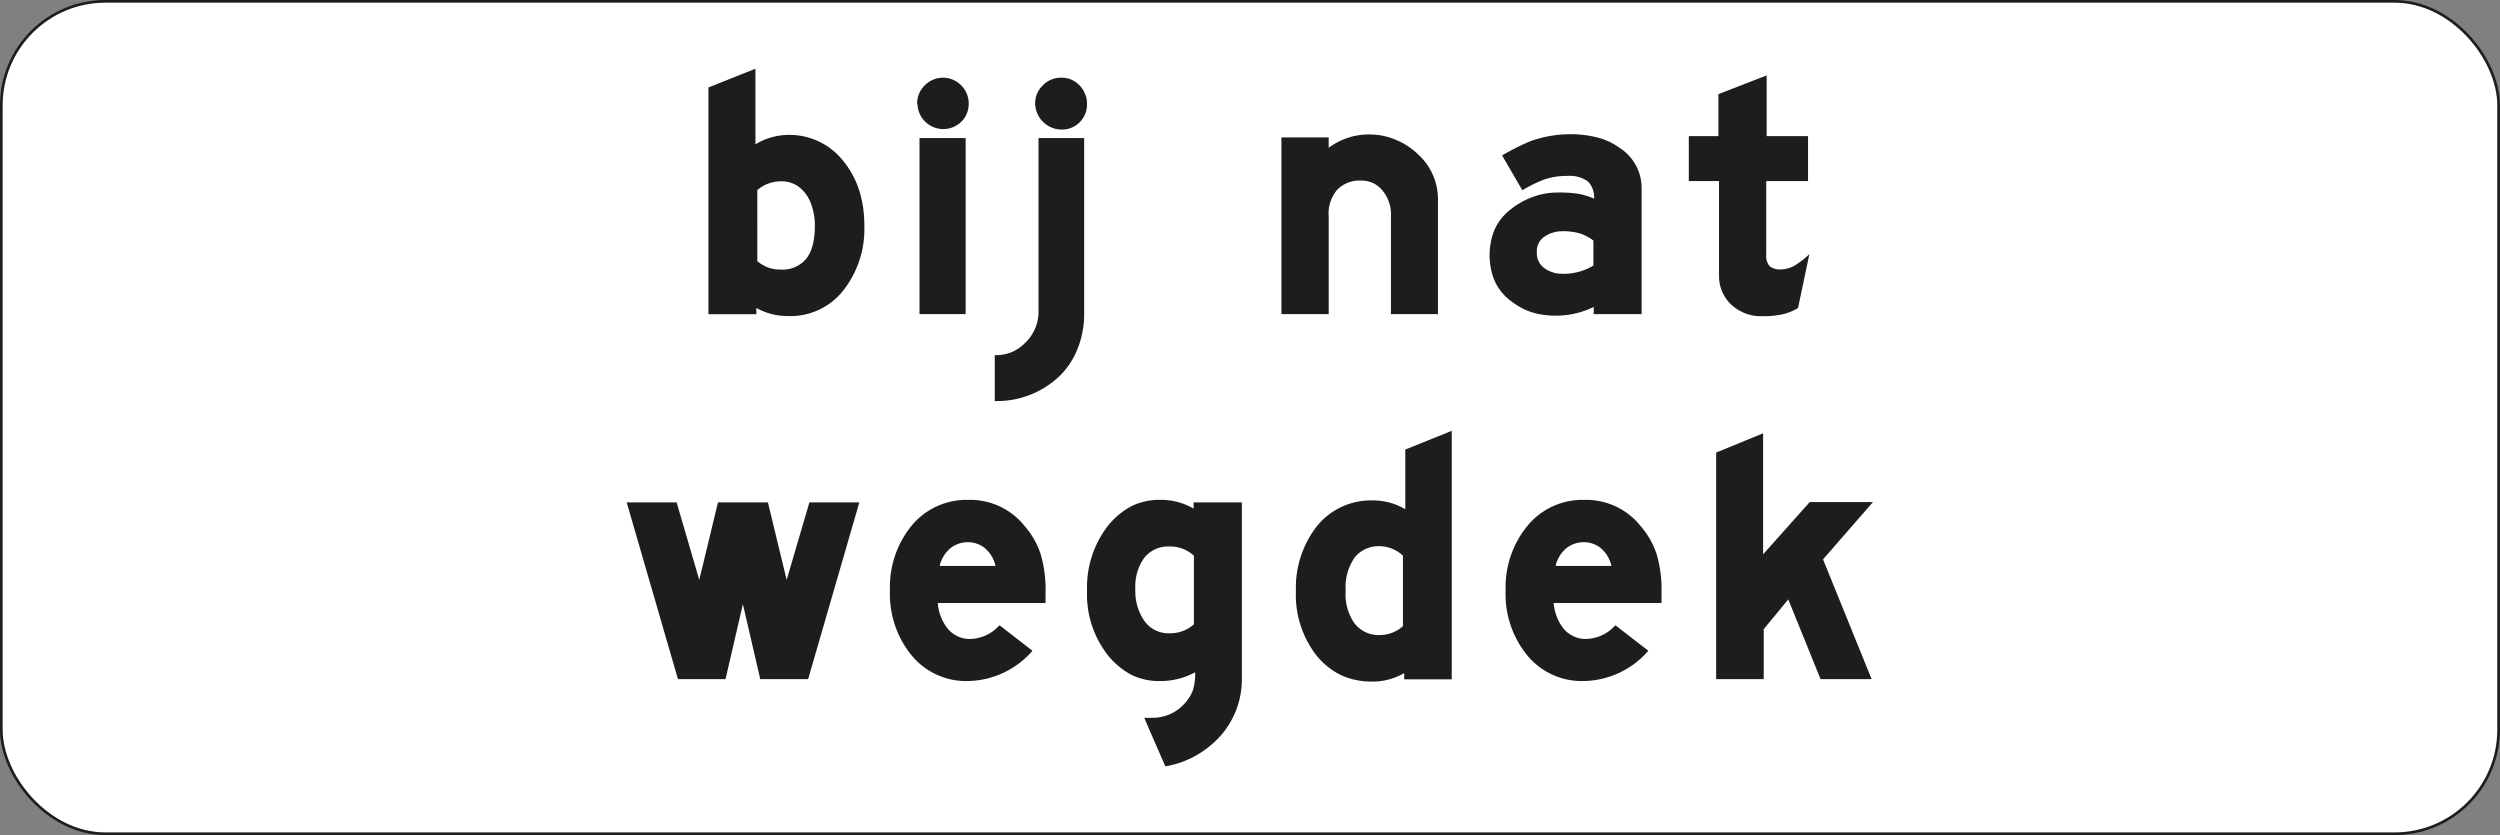
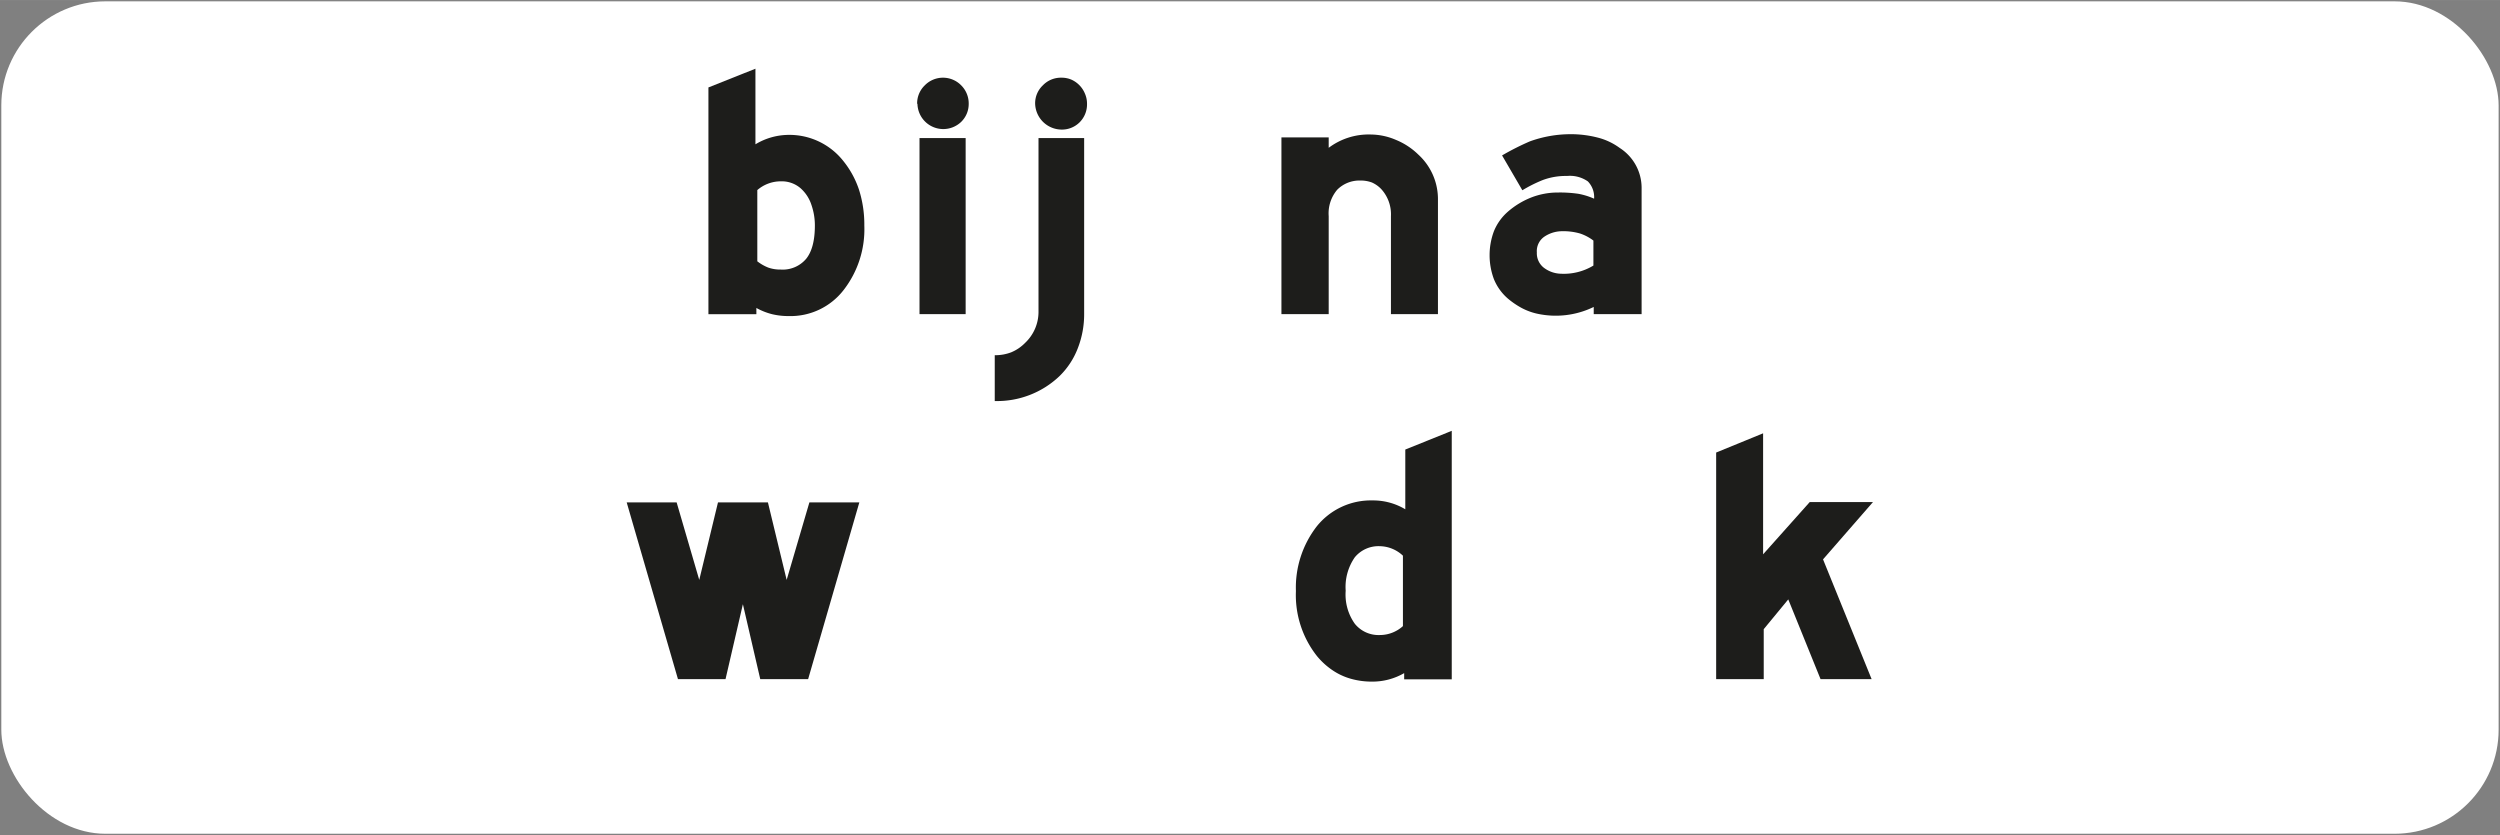
<svg xmlns="http://www.w3.org/2000/svg" id="Laag_1" data-name="Laag 1" width="141.26mm" height="47.19mm" viewBox="0 0 400.43 133.76">
  <rect x="0" y="0" width="400.43" height="133.76" fill="#808080" stroke="none" />
  <defs>
    <style>
      .cls-1 {
        fill: #fff;
      }

      .cls-2 {
        fill: none;
        stroke: #1d1d1b;
        stroke-miterlimit: 10;
        stroke-width: 0.43px;
      }

      .cls-3 {
        fill: #1d1d1b;
      }
    </style>
  </defs>
  <title>OB612</title>
  <g>
    <g>
      <rect class="cls-1" x="0.21" y="0.21" width="400" height="133.33" rx="16.67" />
-       <rect class="cls-2" x="0.21" y="0.21" width="400" height="133.33" rx="16.67" />
    </g>
    <g>
      <path class="cls-3" d="M121,11V23.11a10.37,10.37,0,0,1,5.22-1.51,11,11,0,0,1,8.83,4.15,14.67,14.67,0,0,1,2.54,4.64,18.37,18.37,0,0,1,.85,5.72,15.86,15.86,0,0,1-3.34,10.37,10.74,10.74,0,0,1-8.77,4.14,11.17,11.17,0,0,1-2.66-.3,10.31,10.31,0,0,1-2.52-1v1h-7.68V14Zm.3,19.4V41.85a7.06,7.06,0,0,0,1.74,1,5.67,5.67,0,0,0,2,.32,4.91,4.91,0,0,0,4.1-1.74q1.38-1.73,1.38-5.34a10,10,0,0,0-.55-3.27,6.08,6.08,0,0,0-1.77-2.7,4.61,4.61,0,0,0-3.16-1.08A5.73,5.73,0,0,0,121.3,30.44Z" />
      <path class="cls-3" d="M146.9,16.62a4,4,0,0,1,1.21-2.94,4.08,4.08,0,0,1,5.86,0,4.09,4.09,0,0,1,1.19,2.94,4,4,0,0,1-1.21,2.9,4.14,4.14,0,0,1-7-2.9Zm7.77,33.69h-7.39V22.11h7.39Z" />
      <path class="cls-3" d="M173.65,22.11v28.2a14.93,14.93,0,0,1-1,5.42,12.46,12.46,0,0,1-2.94,4.5,14.5,14.5,0,0,1-10.38,4V56.89a7.15,7.15,0,0,0,2.65-.47,6.72,6.72,0,0,0,2.23-1.52,6.82,6.82,0,0,0,2.13-5V22.11Zm-7.85-5.54a3.94,3.94,0,0,1,1.23-2.9,4,4,0,0,1,3-1.23,3.91,3.91,0,0,1,1.62.33A4.21,4.21,0,0,1,173.78,15a4,4,0,0,1,.33,1.62,4.05,4.05,0,0,1-1.22,3A4,4,0,0,1,170,20.75a4.27,4.27,0,0,1-4.2-4.18Z" />
      <path class="cls-3" d="M212.82,34.62V50.31h-7.57V22h7.57v1.67a10.66,10.66,0,0,1,6.79-2.13,10.41,10.41,0,0,1,4,.87,11.14,11.14,0,0,1,3.57,2.35A9.66,9.66,0,0,1,230.32,32V50.31h-7.53V34.62a6,6,0,0,0-1.5-4.28,4.66,4.66,0,0,0-1.56-1.12,5.3,5.3,0,0,0-1.93-.31,5,5,0,0,0-3.62,1.48A5.86,5.86,0,0,0,212.82,34.62Z" />
      <path class="cls-3" d="M255.27,50.31V49.16a13.9,13.9,0,0,1-9.15,1.06,9.79,9.79,0,0,1-2.4-.9,12.93,12.93,0,0,1-2.21-1.51,8.2,8.2,0,0,1-2.23-3.11,11,11,0,0,1,0-7.66,8.28,8.28,0,0,1,2.23-3.13,12.91,12.91,0,0,1,3.72-2.27,11.75,11.75,0,0,1,4.35-.81,20.42,20.42,0,0,1,3.25.21,11.08,11.08,0,0,1,2.5.78,3.6,3.6,0,0,0-1-2.77,5,5,0,0,0-3.32-.87,10.55,10.55,0,0,0-3.92.66,22.44,22.44,0,0,0-3.25,1.63l-3.25-5.58a41.38,41.38,0,0,1,4.45-2.25,19.19,19.19,0,0,1,6.43-1.15,17.18,17.18,0,0,1,4.43.54,10.19,10.19,0,0,1,3.53,1.66A7.6,7.6,0,0,1,262.94,30V50.31Zm-.05-7.78v-4a7.27,7.27,0,0,0-2.16-1.14,9.69,9.69,0,0,0-2.92-.36,5.11,5.11,0,0,0-2.65.79,2.8,2.8,0,0,0-1.33,2.6A2.93,2.93,0,0,0,247.45,43a4.7,4.7,0,0,0,2.59.84A9.14,9.14,0,0,0,255.22,42.53Z" />
-       <path class="cls-3" d="M289.81,40.7,288,49.32a8.29,8.29,0,0,1-2.4,1,14.68,14.68,0,0,1-3.34.32,7,7,0,0,1-4.92-1.81,6.25,6.25,0,0,1-2-4.61V29h-4.84V21.8h4.74V15.07l7.73-3V21.8h6.63V29H282.9V40.8a2.5,2.5,0,0,0,.53,1.81,2.55,2.55,0,0,0,1.84.53,4.55,4.55,0,0,0,2.22-.63A13.72,13.72,0,0,0,289.81,40.7Z" />
      <path class="cls-3" d="M116.21,108.77h-7.62l-8.21-28.3h8L112,92.88l3-12.41h8l3,12.41,3.64-12.41h8l-8.2,28.3h-7.67l-2.78-12Z" />
-       <path class="cls-3" d="M160.09,100.14l5.28,4.09A14,14,0,0,1,155,109.08a11.3,11.3,0,0,1-9-4.13,15.48,15.48,0,0,1-3.45-10.38A15.5,15.5,0,0,1,146,84.21a11.41,11.41,0,0,1,9.09-4.15,11.16,11.16,0,0,1,9.09,4.27,13,13,0,0,1,2.52,4.47,20.12,20.12,0,0,1,.77,6v1.78H150.21a7.44,7.44,0,0,0,1.66,4.2,4.65,4.65,0,0,0,3.24,1.56A6.49,6.49,0,0,0,160.09,100.14Zm-9.58-9.5h8.94a5.23,5.23,0,0,0-1.71-2.86,4.35,4.35,0,0,0-2.73-.94,4.49,4.49,0,0,0-2.75.94A5.16,5.16,0,0,0,150.51,90.64Z" />
-       <path class="cls-3" d="M191.44,107.67a11.63,11.63,0,0,1-5.59,1.41,10.08,10.08,0,0,1-4.64-1,12.12,12.12,0,0,1-3.75-3.13,15.69,15.69,0,0,1-3.34-10.33,16.08,16.08,0,0,1,3.34-10.41,12.35,12.35,0,0,1,3.78-3.15,10.19,10.19,0,0,1,4.66-1,10.3,10.3,0,0,1,5.28,1.4v-1h7.73v28.36a13.61,13.61,0,0,1-3.39,9,15.22,15.22,0,0,1-4,3.21,14.67,14.67,0,0,1-4.86,1.71c-.2-.46-.51-1.15-.91-2.08l-1.29-2.94c-.45-1-.85-2-1.19-2.76a8.68,8.68,0,0,0,1.2,0,6.78,6.78,0,0,0,5-2,6.69,6.69,0,0,0,1.61-2.43A9.64,9.64,0,0,0,191.44,107.67Zm-.21-7.67V89a5.6,5.6,0,0,0-3.85-1.47,4.9,4.9,0,0,0-4.12,1.83,7.94,7.94,0,0,0-1.41,5,8.43,8.43,0,0,0,1.43,5.07,4.76,4.76,0,0,0,4.1,2A5.72,5.72,0,0,0,191.23,100Z" />
      <path class="cls-3" d="M225.09,81.57V72l7.44-3v39.81h-7.62v-1a10.15,10.15,0,0,1-5.15,1.36,12.3,12.3,0,0,1-3.37-.45,10.14,10.14,0,0,1-3-1.4,11.68,11.68,0,0,1-2.48-2.28,15.77,15.77,0,0,1-3.34-10.38,16,16,0,0,1,3.34-10.36,11.11,11.11,0,0,1,8.93-4.15A10,10,0,0,1,225.09,81.57Zm-.38,18.71V89A5.52,5.52,0,0,0,221,87.48a4.91,4.91,0,0,0-4,1.78,8.32,8.32,0,0,0-1.46,5.36A8.07,8.07,0,0,0,217,99.9a4.88,4.88,0,0,0,4,1.81A5.51,5.51,0,0,0,224.71,100.28Z" />
-       <path class="cls-3" d="M258.74,100.14l5.28,4.09a14,14,0,0,1-10.41,4.85,11.3,11.3,0,0,1-9-4.13,15.48,15.48,0,0,1-3.45-10.38,15.5,15.5,0,0,1,3.5-10.36,11.42,11.42,0,0,1,9.09-4.15,11.16,11.16,0,0,1,9.09,4.27,13,13,0,0,1,2.52,4.47,20.12,20.12,0,0,1,.77,6v1.78H248.86a7.51,7.51,0,0,0,1.66,4.2,4.65,4.65,0,0,0,3.24,1.56A6.49,6.49,0,0,0,258.74,100.14Zm-9.57-9.5h8.93a5.23,5.23,0,0,0-1.71-2.86,4.35,4.35,0,0,0-2.73-.94,4.49,4.49,0,0,0-2.75.94A5.15,5.15,0,0,0,249.17,90.64Z" />
      <path class="cls-3" d="M292,89.59l7.78,19.18H291.6L286.43,96l-3.93,4.77v8h-7.62V72.48l7.52-3.08V88.78l7.47-8.37H300Z" />
    </g>
  </g>
</svg>